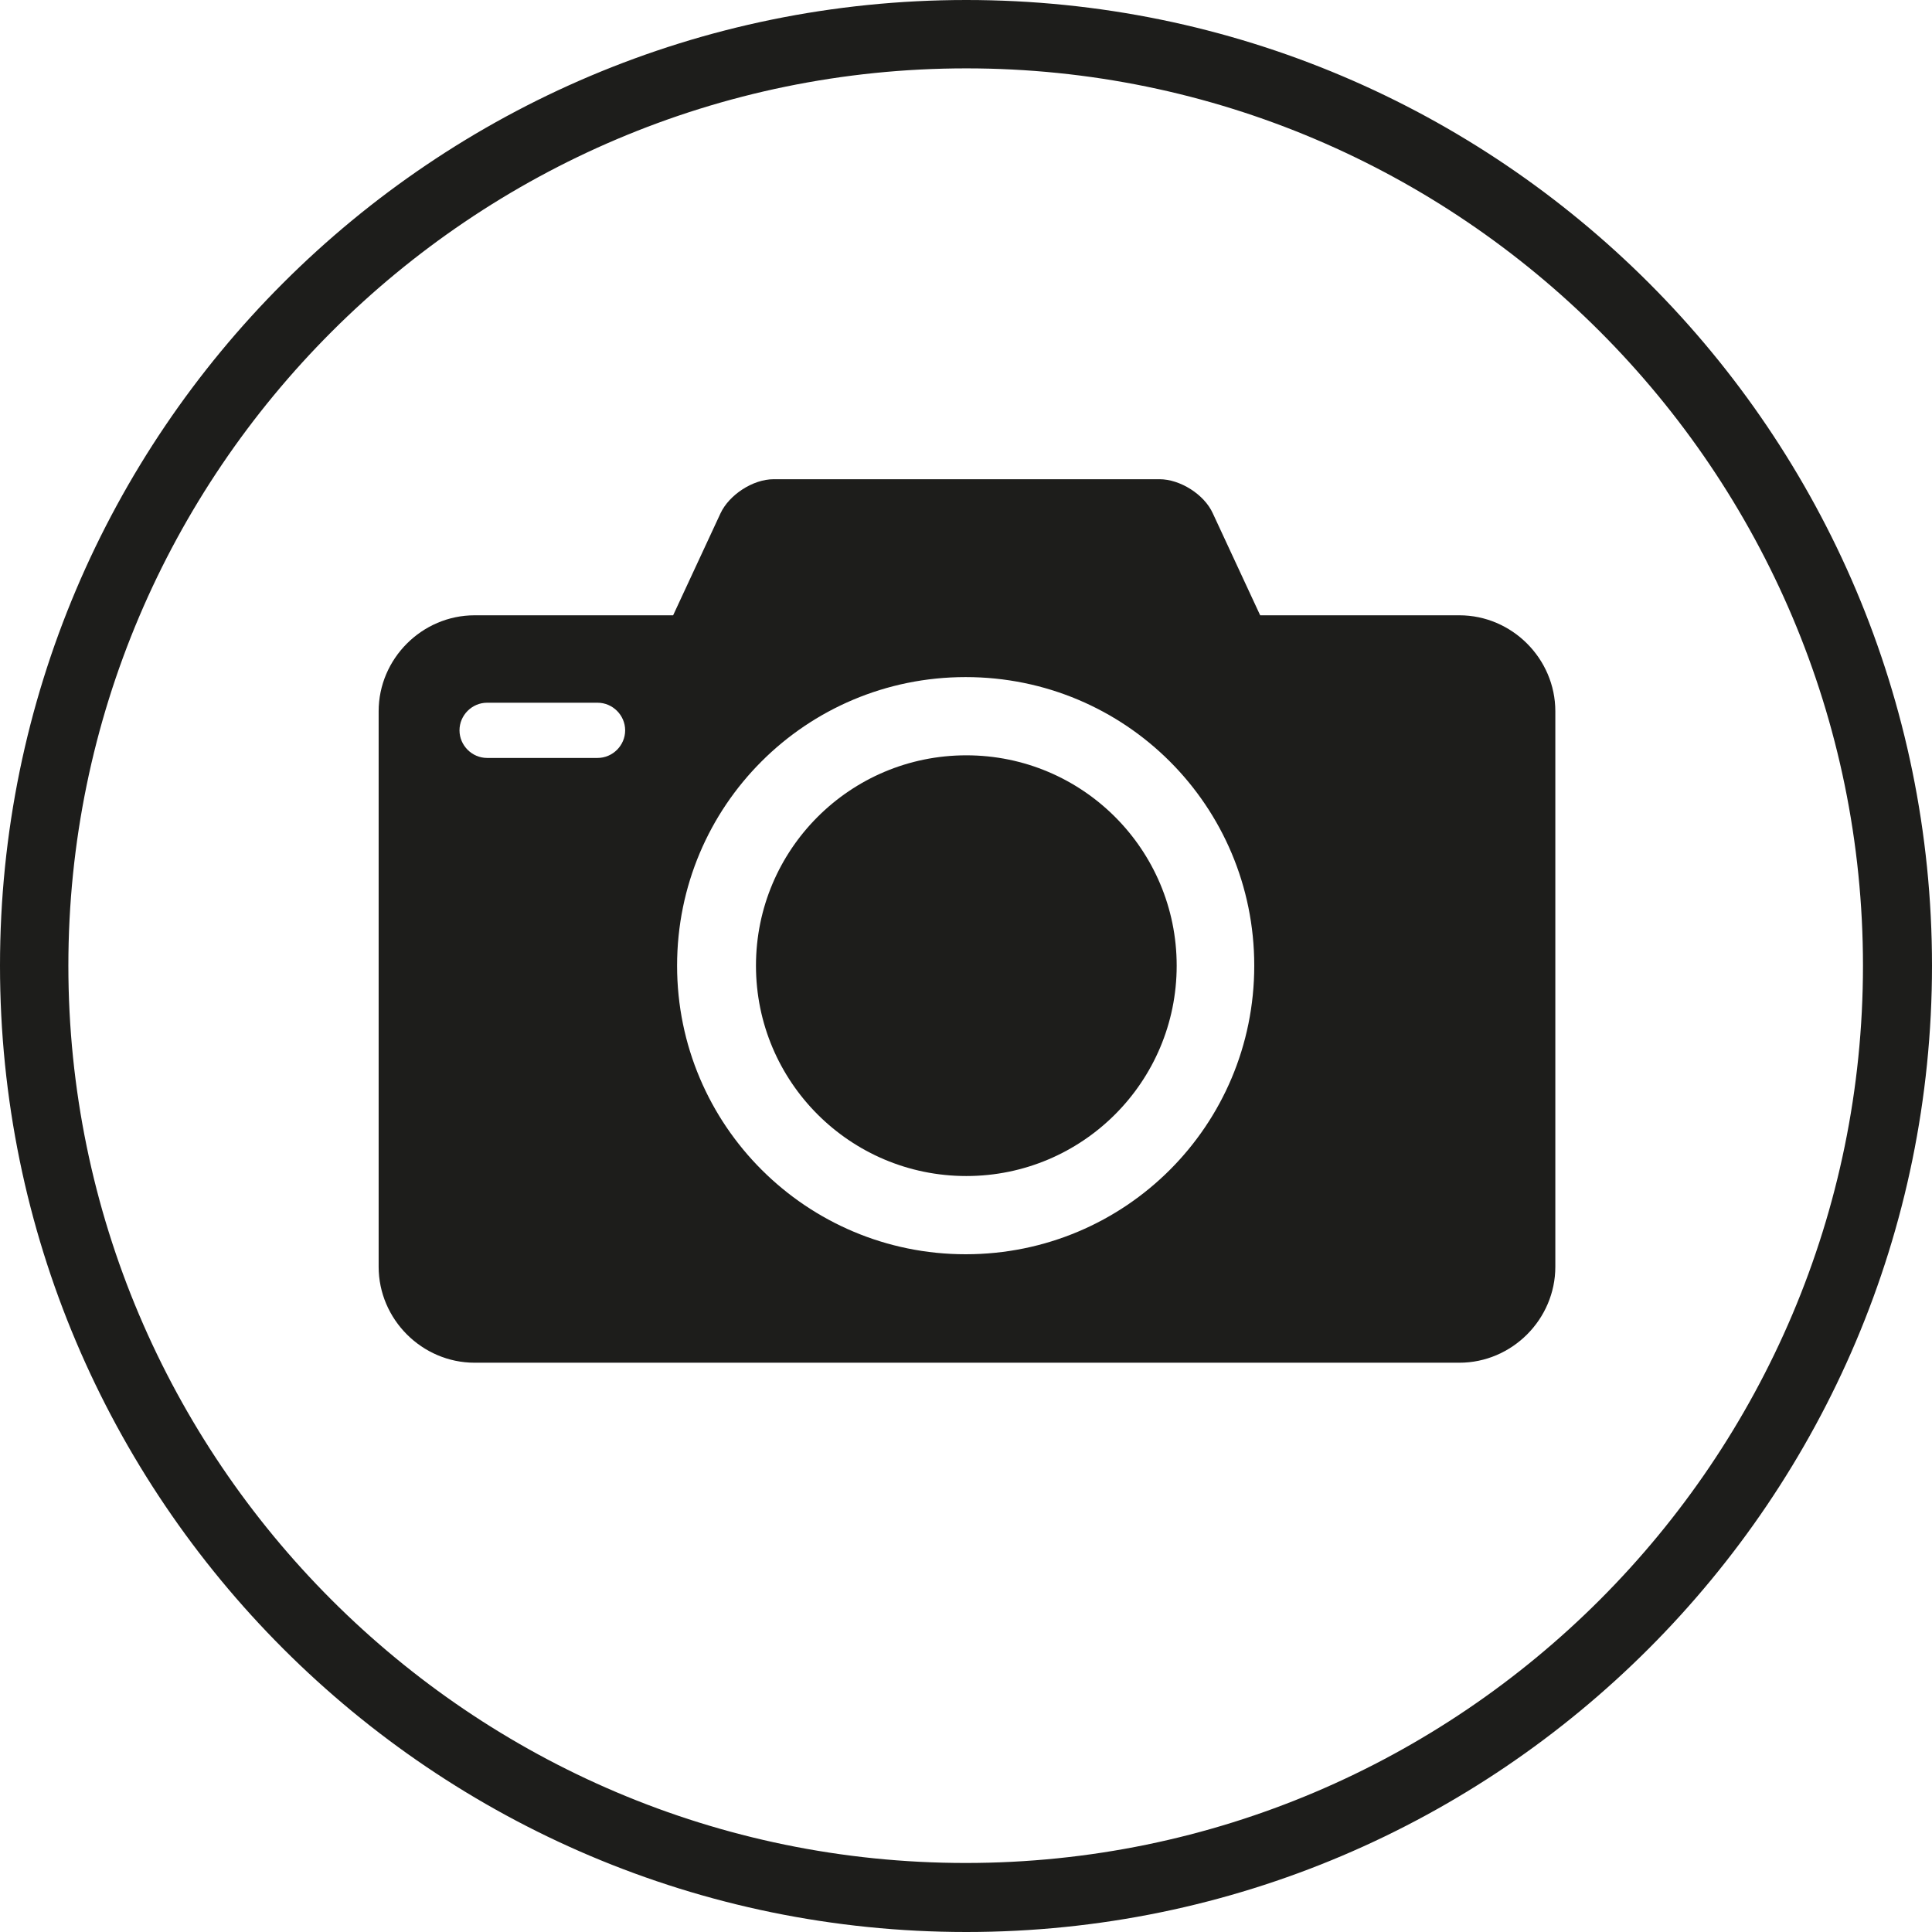
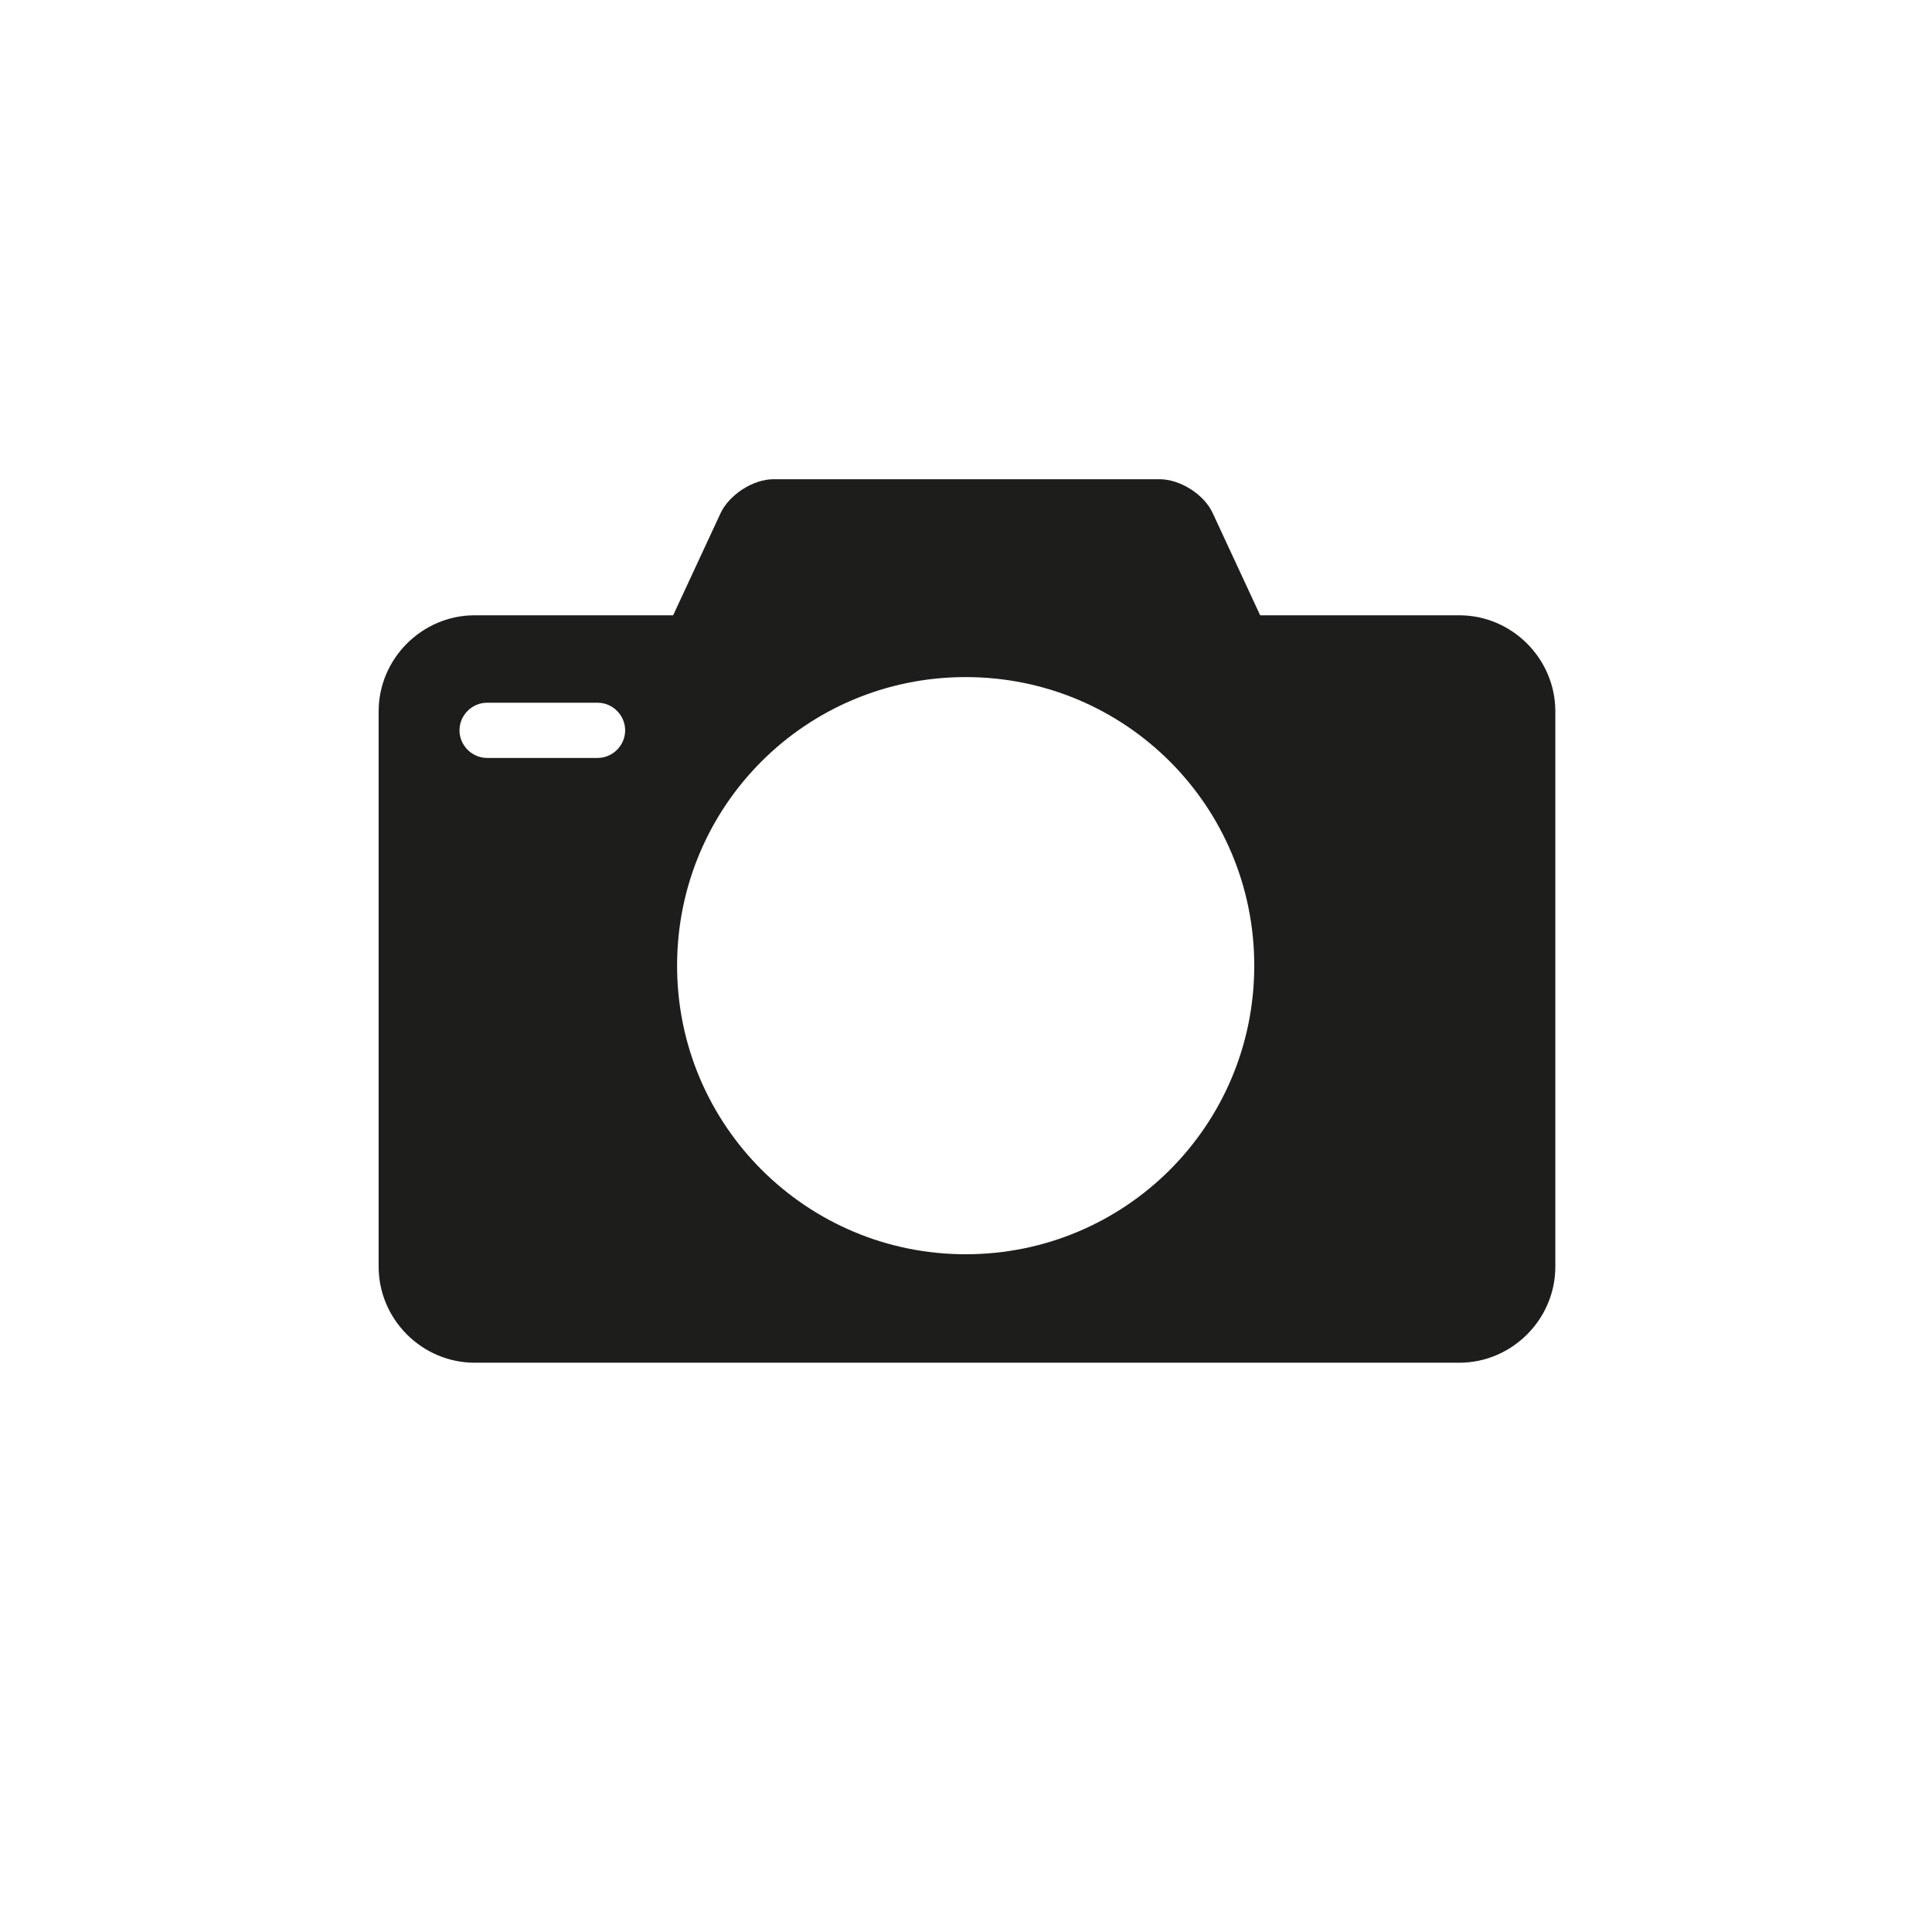
<svg xmlns="http://www.w3.org/2000/svg" id="Layer_2" viewBox="0 0 29.39 29.39">
  <defs>
    <style>.cls-1{fill:#1d1d1b}</style>
  </defs>
  <g id="Layer_1-2">
-     <path d="M14.7 29.39C6.59 29.39 0 22.8 0 14.69S6.59 0 14.7 0s14.69 6.59 14.69 14.69-6.59 14.7-14.69 14.7Zm0-28.35c-7.53 0-13.66 6.13-13.66 13.65s6.12 13.65 13.65 13.65 13.65-6.13 13.65-13.65S22.22 1.04 14.7 1.04Z" class="cls-1" />
-     <circle cx="14.7" cy="14.69" r="3.2" class="cls-1" />
    <path d="M22.19 9.36h-3.02l-.72-1.55c-.13-.29-.5-.52-.81-.52h-5.87c-.32 0-.68.24-.81.52l-.72 1.55H7.22c-.8 0-1.46.66-1.46 1.46v8.45c0 .8.66 1.46 1.46 1.46H22.2c.8 0 1.46-.66 1.46-1.46v-8.45c0-.8-.66-1.46-1.46-1.46Zm-13.1 2.17H7.41c-.23 0-.42-.19-.42-.42s.19-.42.42-.42h1.68c.23 0 .42.19.42.42s-.19.42-.42.42Zm5.6 7.55c-2.42 0-4.39-1.96-4.39-4.39s1.96-4.39 4.39-4.39 4.39 1.96 4.39 4.39-1.96 4.39-4.39 4.39Z" class="cls-1" />
  </g>
</svg>